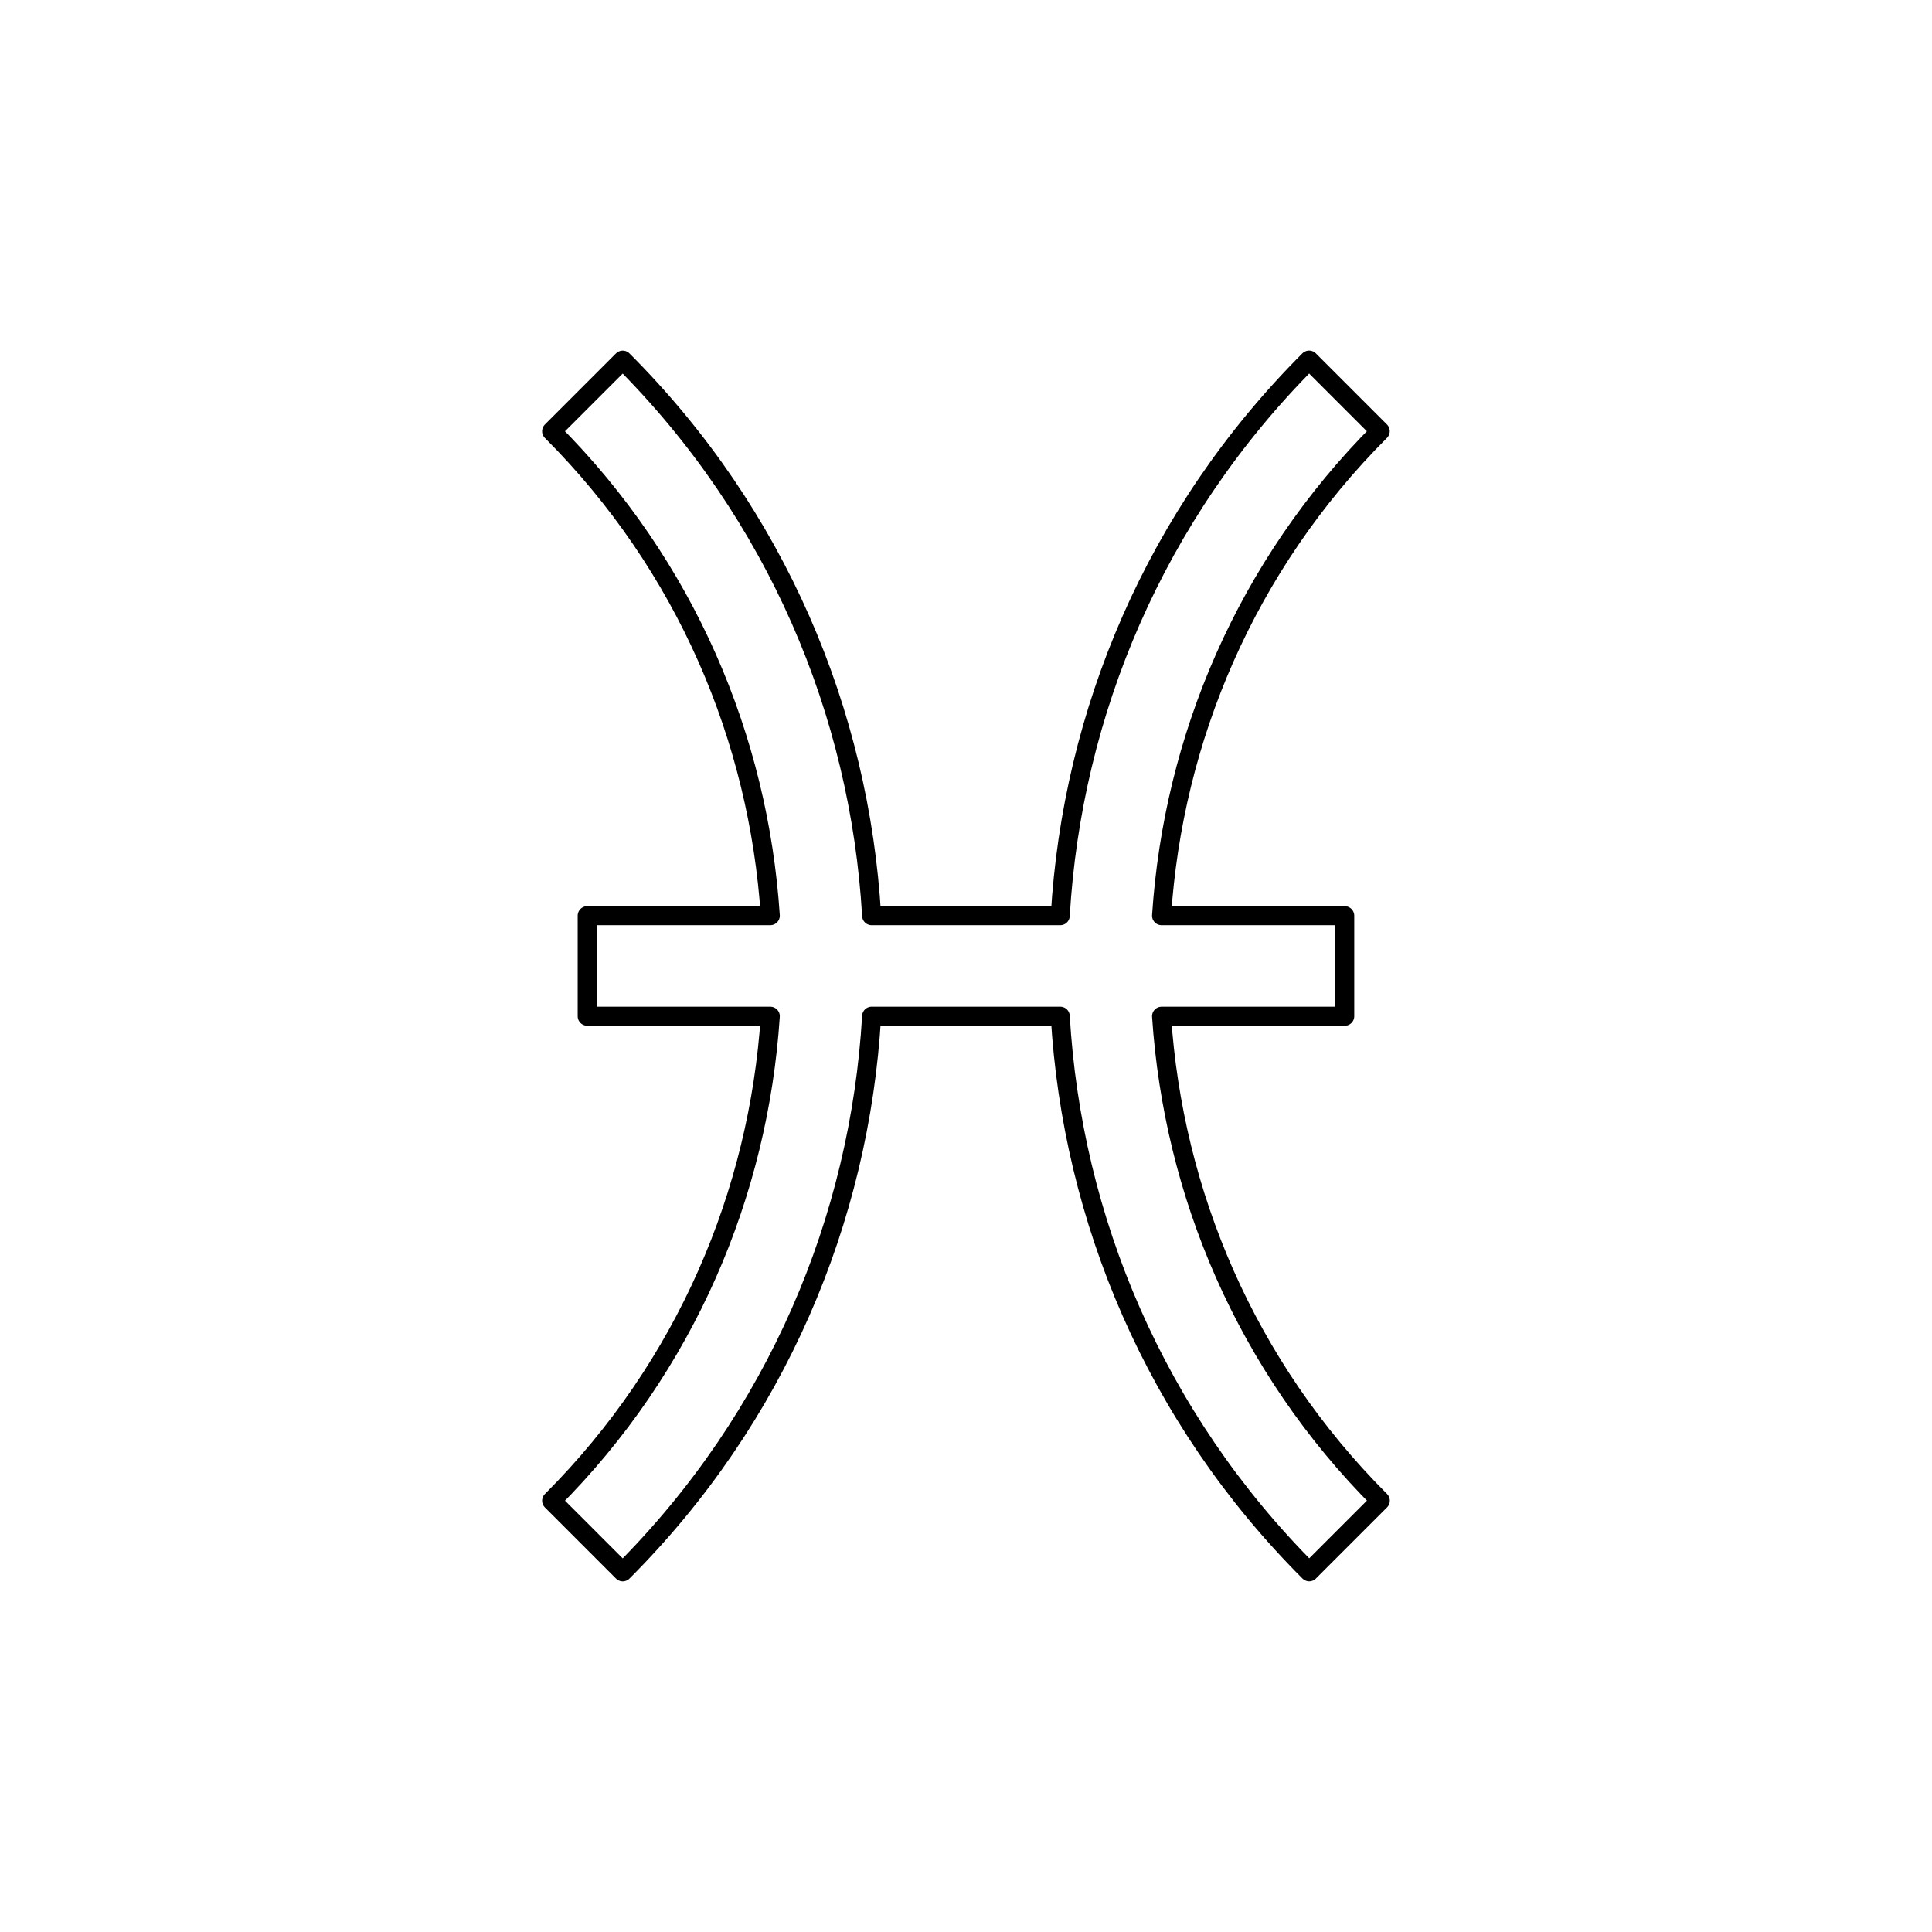
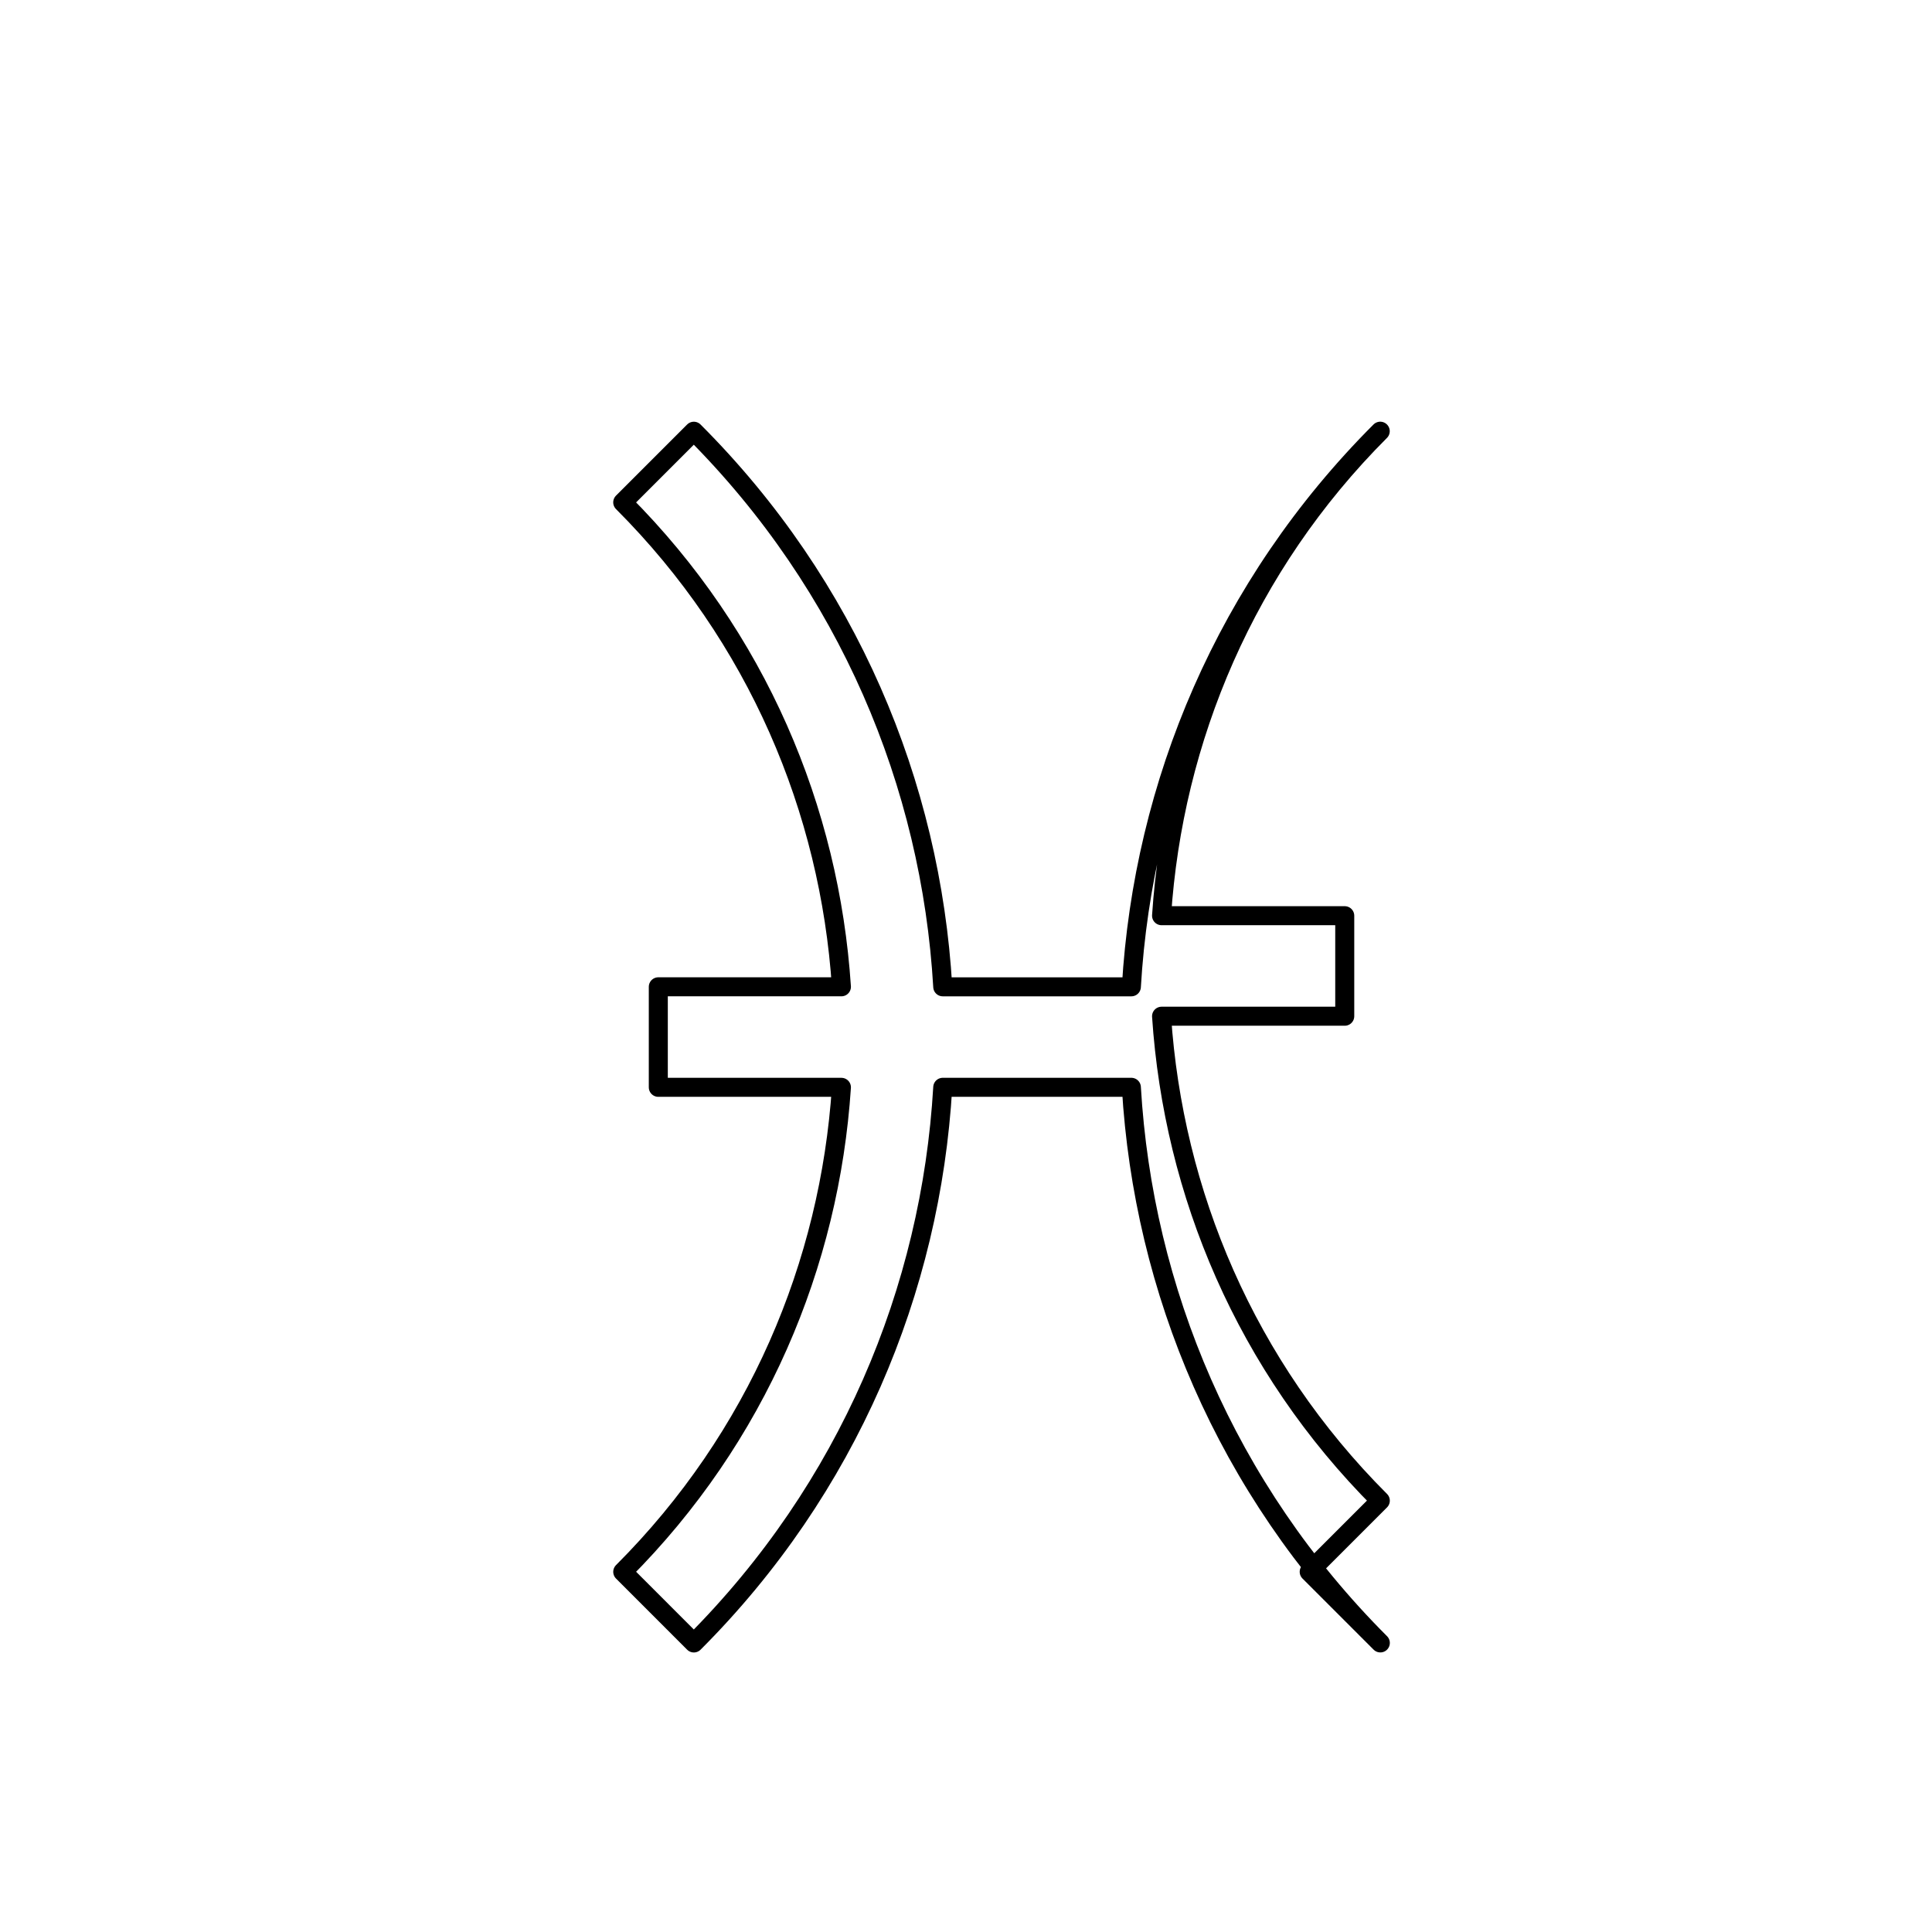
<svg xmlns="http://www.w3.org/2000/svg" width="800px" height="800px" version="1.1" viewBox="144 144 512 512">
-   <path transform="matrix(5.038 0 0 5.038 148.09 148.09)" d="m68.055 81.868 3.741-3.741c-7.083-7.083-10.89-16.195-11.507-25.483h9.636v-5.288h-9.636c0.613-9.288 4.424-18.403 11.503-25.486l-3.741-3.741c-8.113 8.116-12.471 18.582-13.091 29.227h-9.922c-0.62-10.646-4.979-21.111-13.093-29.225l-3.741 3.741c7.081 7.083 10.891 16.195 11.504 25.483h-9.632v5.288h9.632c-0.613 9.288-4.421 18.403-11.503 25.486l3.741 3.742c8.113-8.117 12.472-18.583 13.092-29.229h9.922c0.623 10.648 4.982 21.114 13.096 29.227zm0 0" fill="none" stroke="#000000" stroke-linecap="round" stroke-linejoin="round" stroke-miterlimit="10" />
+   <path transform="matrix(5.038 0 0 5.038 148.09 148.09)" d="m68.055 81.868 3.741-3.741c-7.083-7.083-10.89-16.195-11.507-25.483h9.636v-5.288h-9.636c0.613-9.288 4.424-18.403 11.503-25.486c-8.113 8.116-12.471 18.582-13.091 29.227h-9.922c-0.62-10.646-4.979-21.111-13.093-29.225l-3.741 3.741c7.081 7.083 10.891 16.195 11.504 25.483h-9.632v5.288h9.632c-0.613 9.288-4.421 18.403-11.503 25.486l3.741 3.742c8.113-8.117 12.472-18.583 13.092-29.229h9.922c0.623 10.648 4.982 21.114 13.096 29.227zm0 0" fill="none" stroke="#000000" stroke-linecap="round" stroke-linejoin="round" stroke-miterlimit="10" />
</svg>